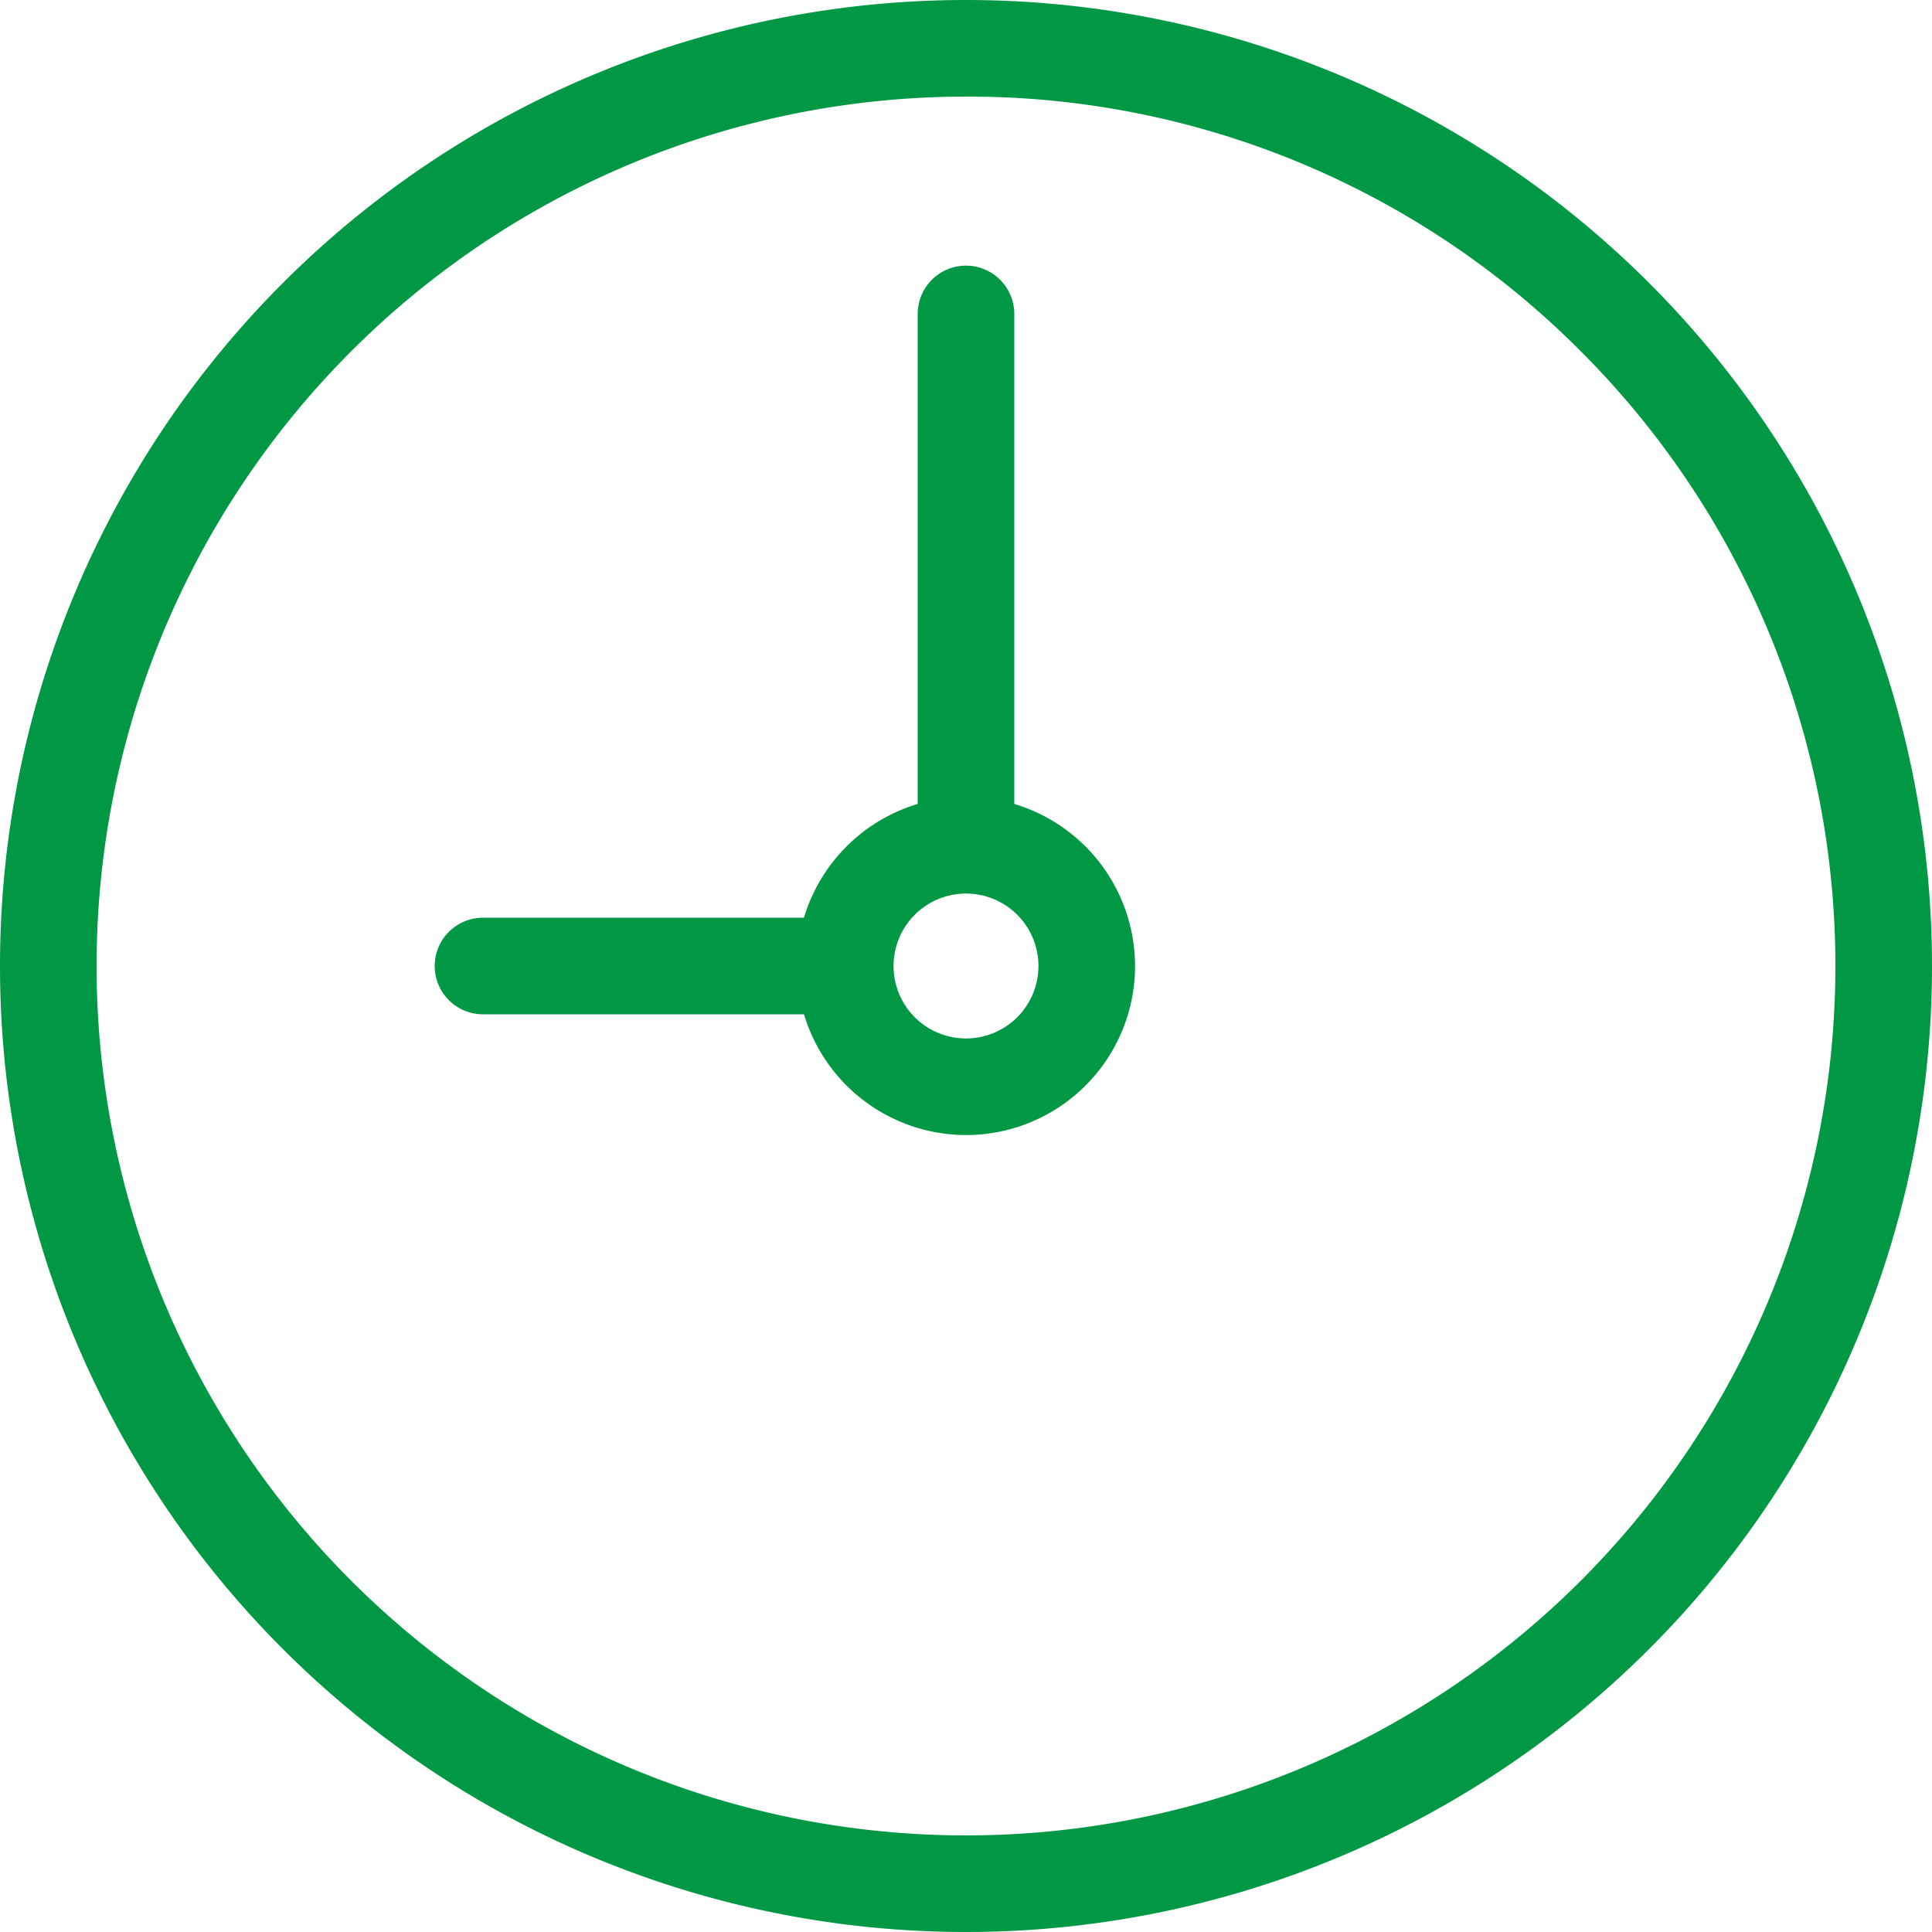
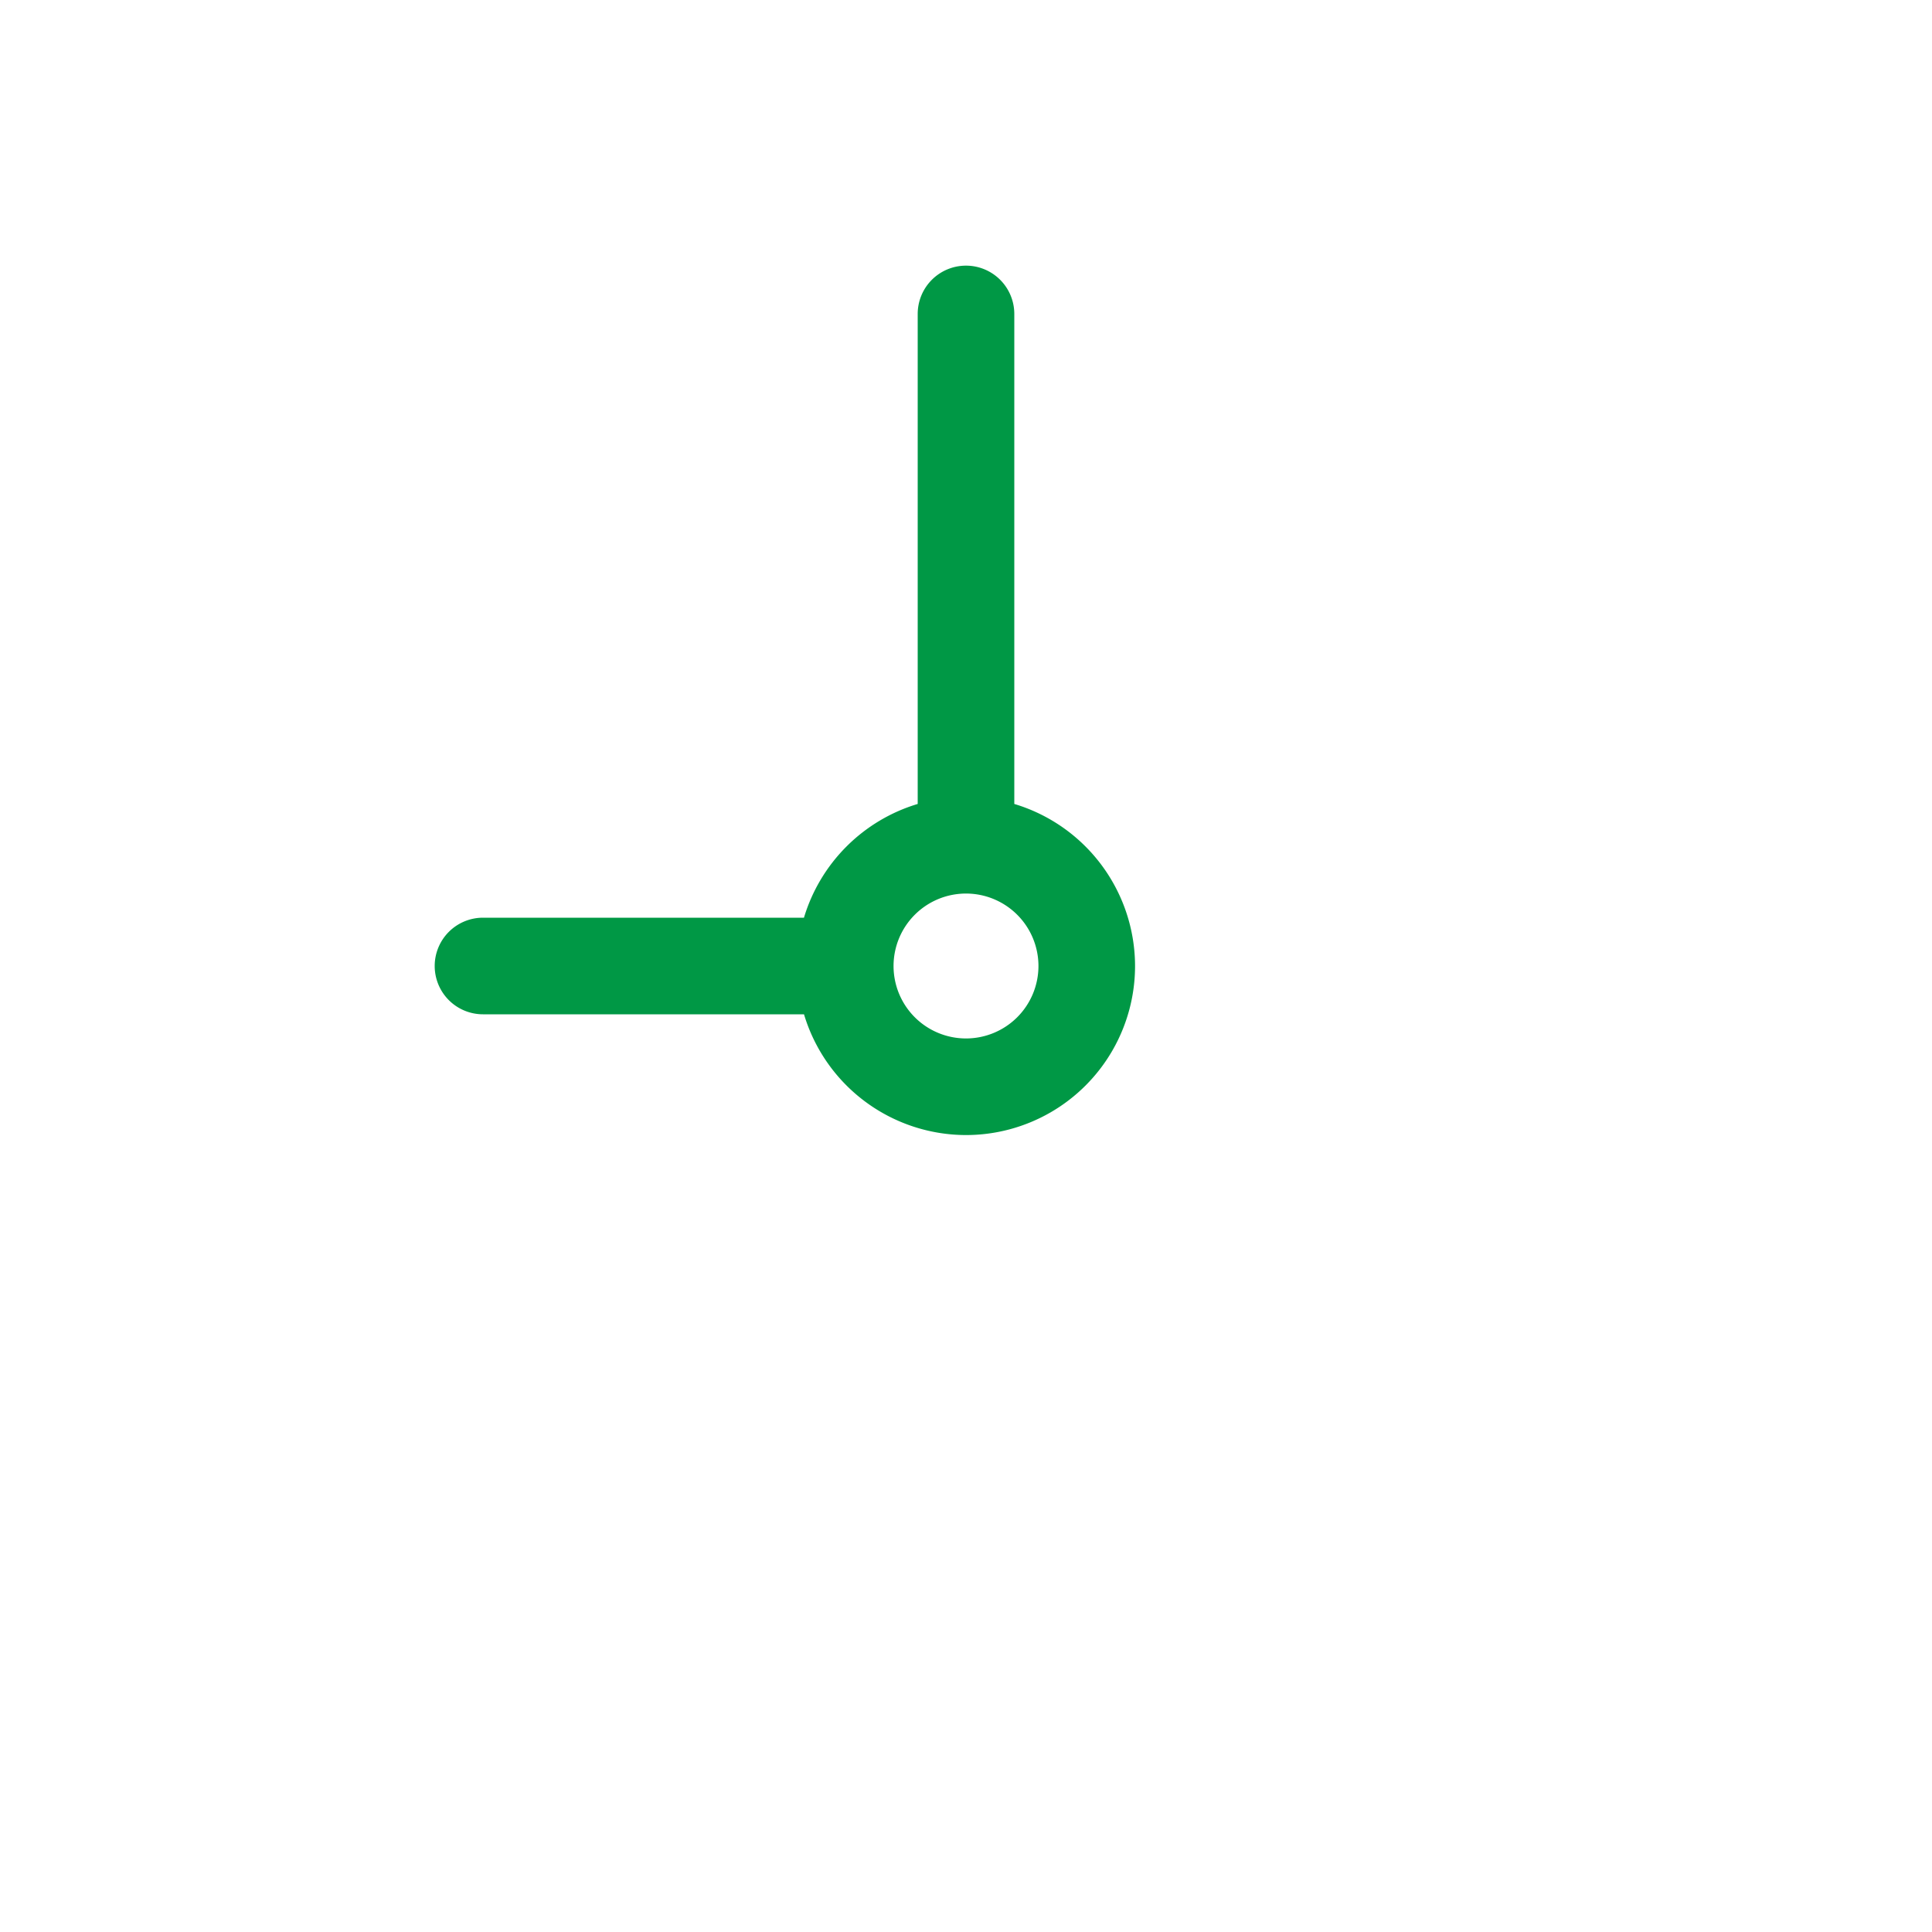
<svg xmlns="http://www.w3.org/2000/svg" width="40" height="40" viewBox="0 0 40 40">
  <defs>
    <style>.a{fill:#009845;}</style>
  </defs>
  <g transform="translate(-635 -1140)">
-     <path class="a" d="M20,2A18,18,0,0,0,7.272,32.728,18,18,0,1,0,32.728,7.272,17.882,17.882,0,0,0,20,2m0-2A20,20,0,1,1,0,20,20,20,0,0,1,20,0Z" transform="translate(635 1140)" />
    <path class="a" d="M-2029.354-83.5H-2036a1,1,0,0,1-1-1,1,1,0,0,1,1-1h6.645A3.515,3.515,0,0,1-2027-87.855V-98a1,1,0,0,1,1-1,1,1,0,0,1,1,1v10.145a3.507,3.507,0,0,1,2.5,3.355A3.5,3.5,0,0,1-2026-81,3.506,3.506,0,0,1-2029.354-83.5Zm1.854-1A1.5,1.5,0,0,0-2026-83a1.5,1.5,0,0,0,1.5-1.5A1.5,1.5,0,0,0-2026-86,1.5,1.5,0,0,0-2027.5-84.5Z" transform="translate(2681 1244.5)" />
  </g>
</svg>